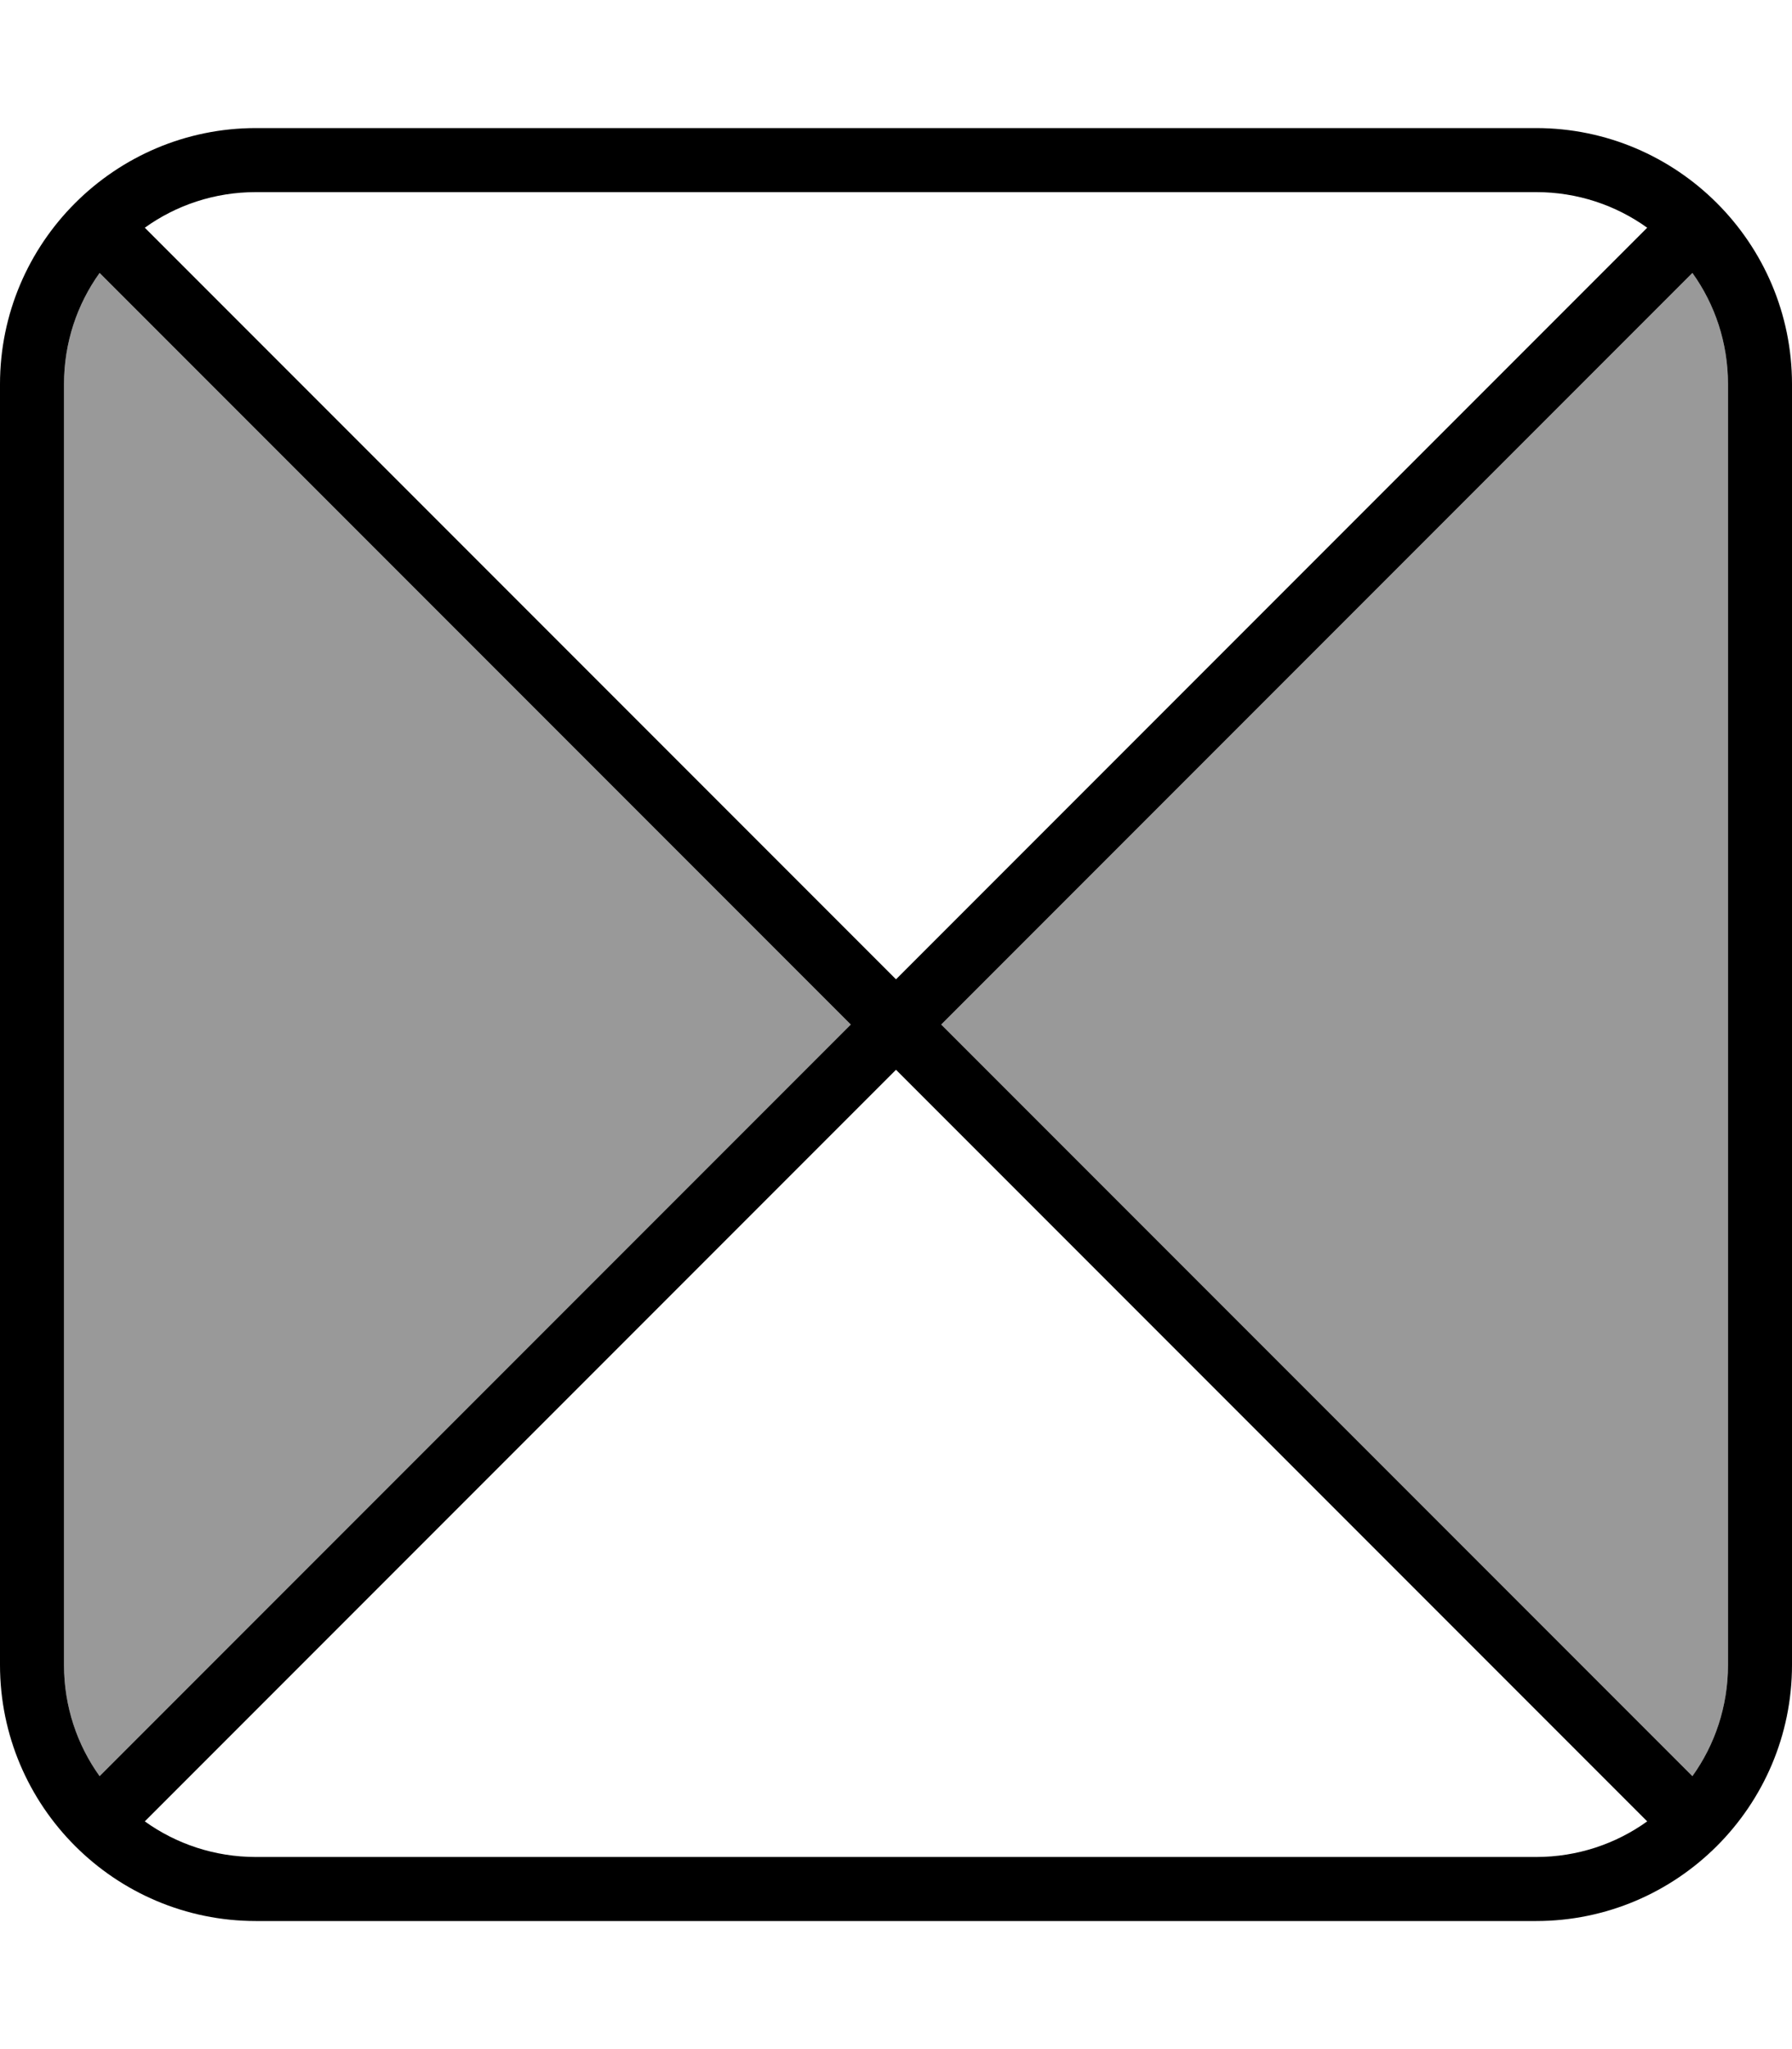
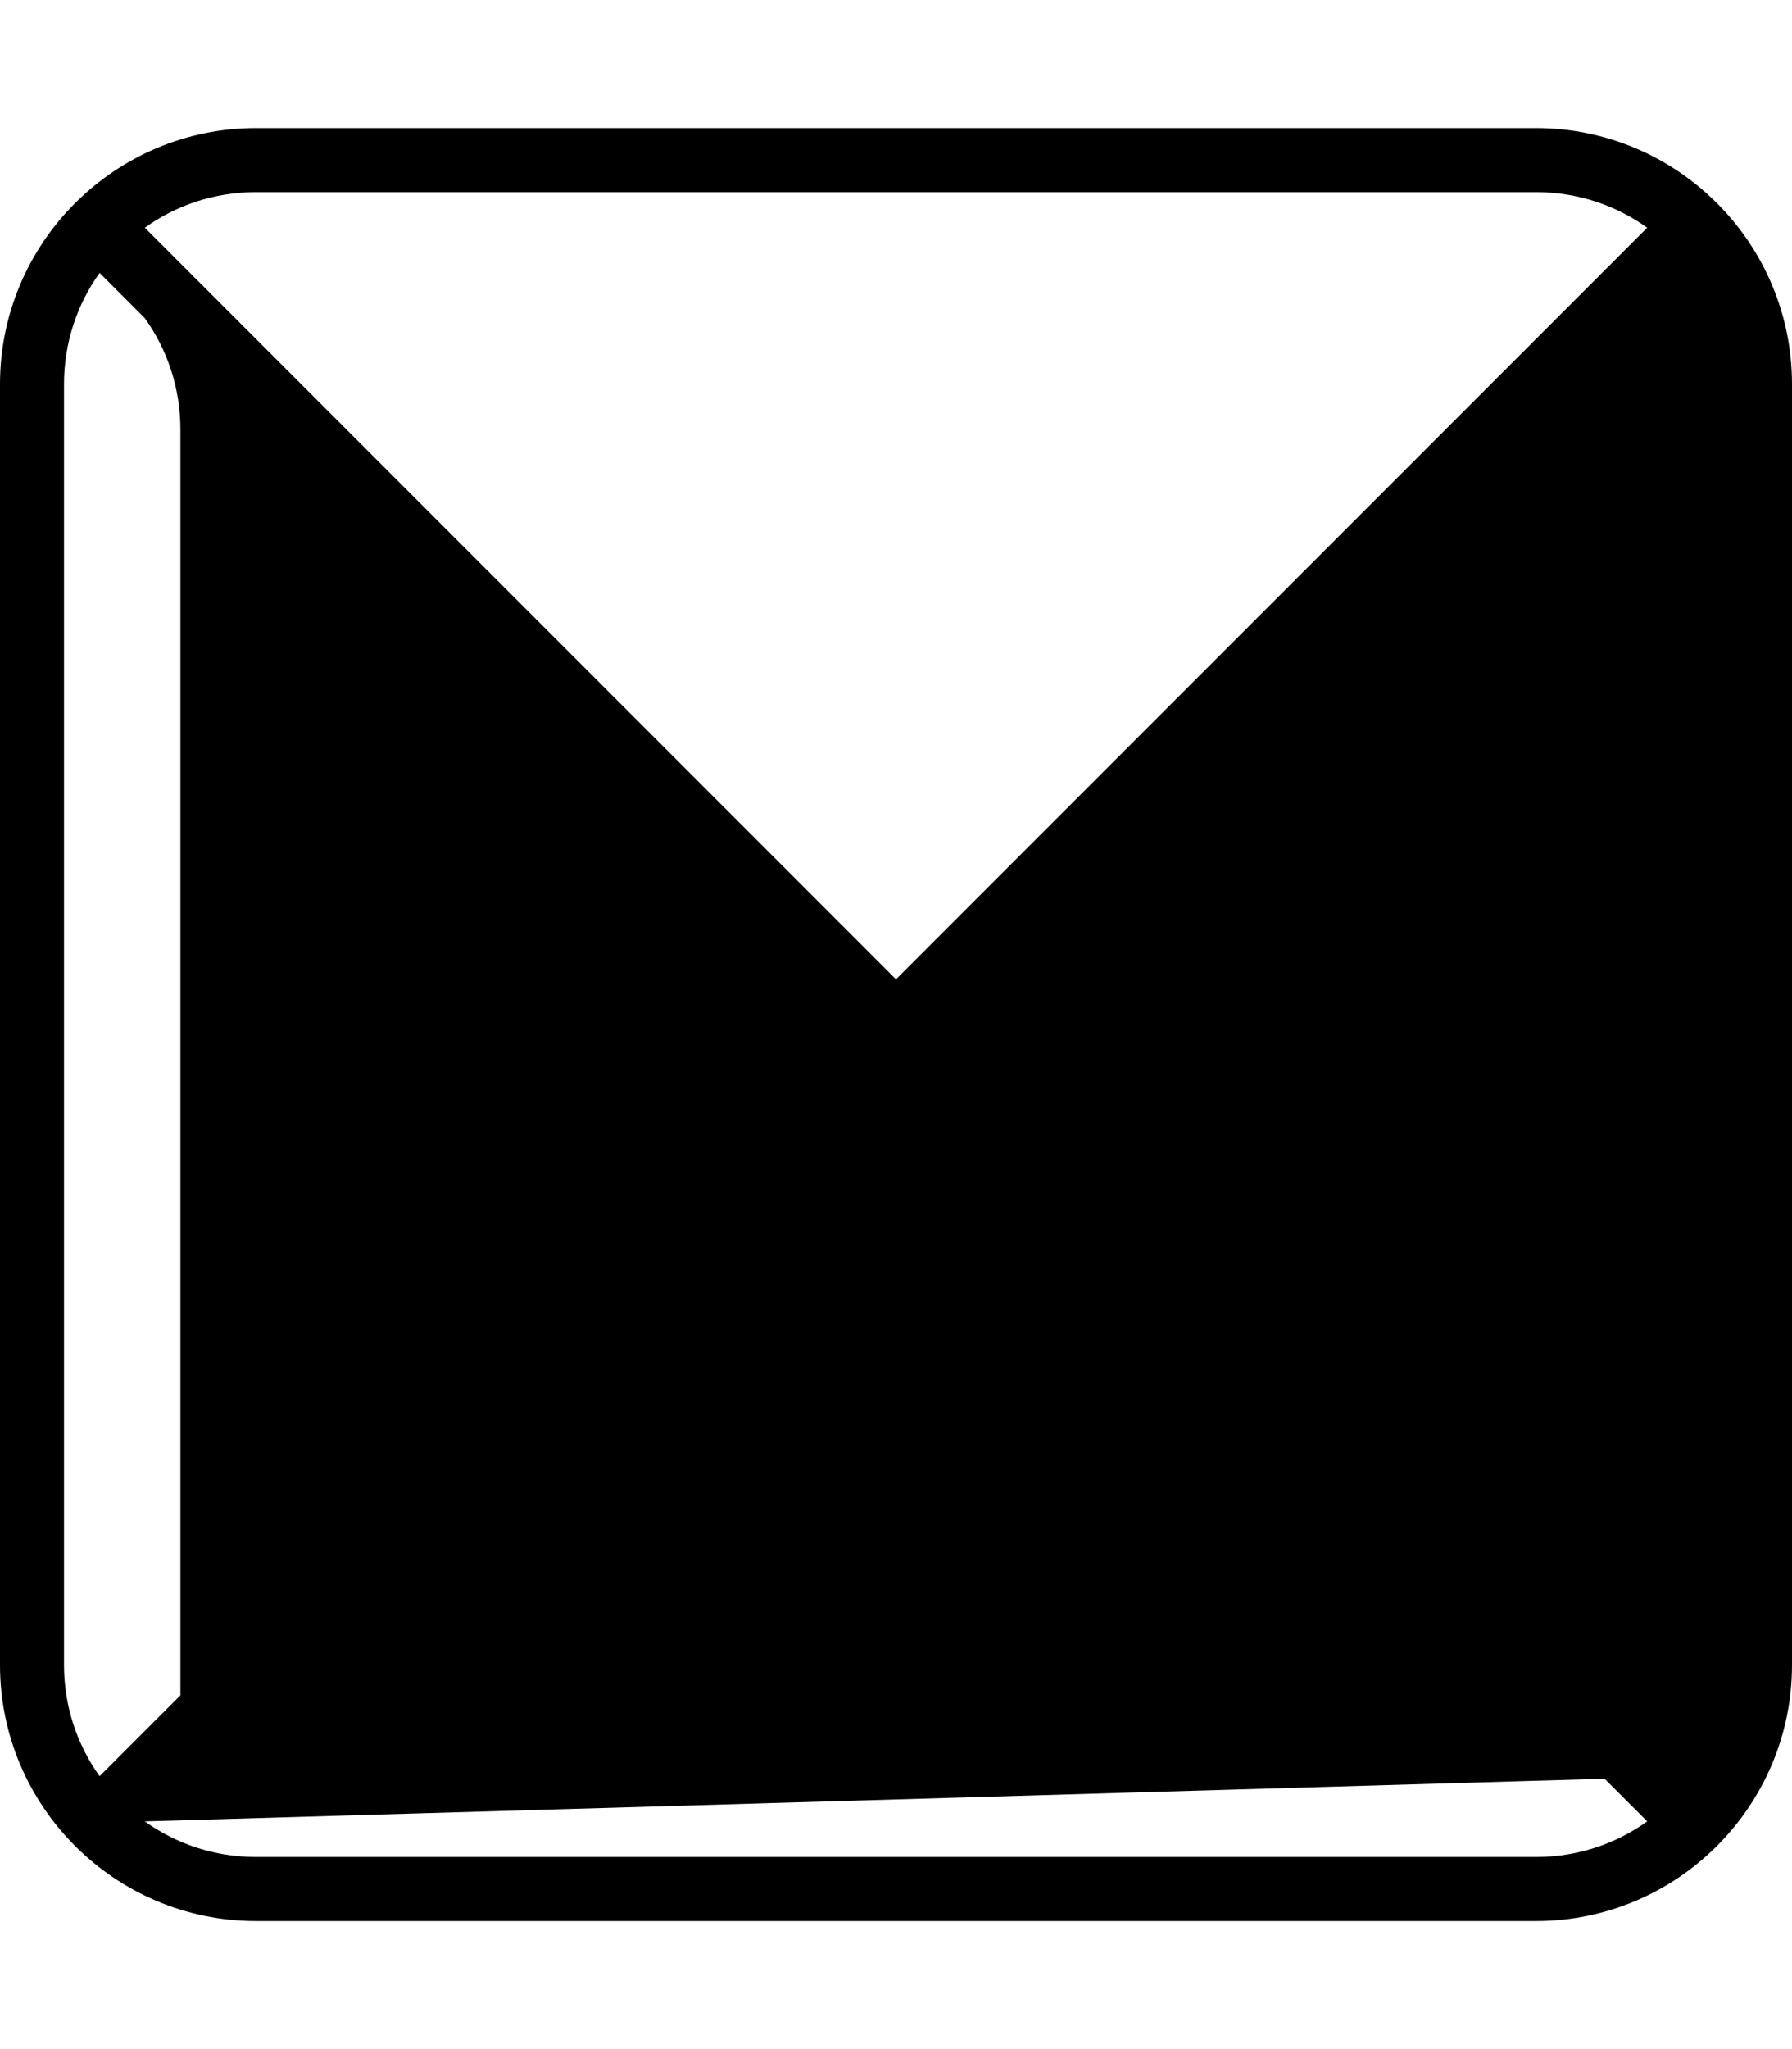
<svg xmlns="http://www.w3.org/2000/svg" viewBox="0 0 448 512">
  <defs>
    <style>.fa-secondary{opacity:.4}</style>
  </defs>
-   <path class="fa-secondary" d="M16 96l0 320c0 10.4 3.3 20 8.9 27.8L212.7 256 24.9 68.2C19.3 76 16 85.6 16 96zM235.3 256L423.1 443.8c5.6-7.8 8.9-17.4 8.9-27.8l0-320c0-10.4-3.3-20-8.9-27.8L235.3 256z" />
-   <path class="fa-primary" d="M64 48c-10.4 0-20 3.3-27.8 8.9L224 244.7 411.8 56.9C404 51.3 394.4 48 384 48L64 48zM24.9 68.2C19.3 76 16 85.6 16 96l0 320c0 10.4 3.3 20 8.9 27.8L212.7 256 24.9 68.2zM36.2 455.1C44 460.7 53.6 464 64 464l320 0c10.4 0 20-3.3 27.8-8.9L224 267.3 36.2 455.1zm386.9-11.3c5.6-7.8 8.9-17.4 8.9-27.8l0-320c0-10.4-3.3-20-8.9-27.8L235.3 256 423.1 443.8zM0 96C0 60.7 28.7 32 64 32l320 0c35.3 0 64 28.7 64 64l0 320c0 35.3-28.7 64-64 64L64 480c-35.3 0-64-28.7-64-64L0 96z" />
+   <path class="fa-primary" d="M64 48c-10.4 0-20 3.3-27.8 8.9L224 244.7 411.8 56.9C404 51.3 394.4 48 384 48L64 48zM24.9 68.2C19.3 76 16 85.6 16 96l0 320c0 10.4 3.3 20 8.9 27.8L212.7 256 24.9 68.2zM36.2 455.1C44 460.7 53.6 464 64 464l320 0c10.4 0 20-3.3 27.8-8.9L224 267.3 36.2 455.1zc5.6-7.8 8.9-17.4 8.9-27.8l0-320c0-10.4-3.3-20-8.9-27.8L235.3 256 423.1 443.8zM0 96C0 60.7 28.7 32 64 32l320 0c35.3 0 64 28.7 64 64l0 320c0 35.3-28.7 64-64 64L64 480c-35.3 0-64-28.7-64-64L0 96z" />
</svg>